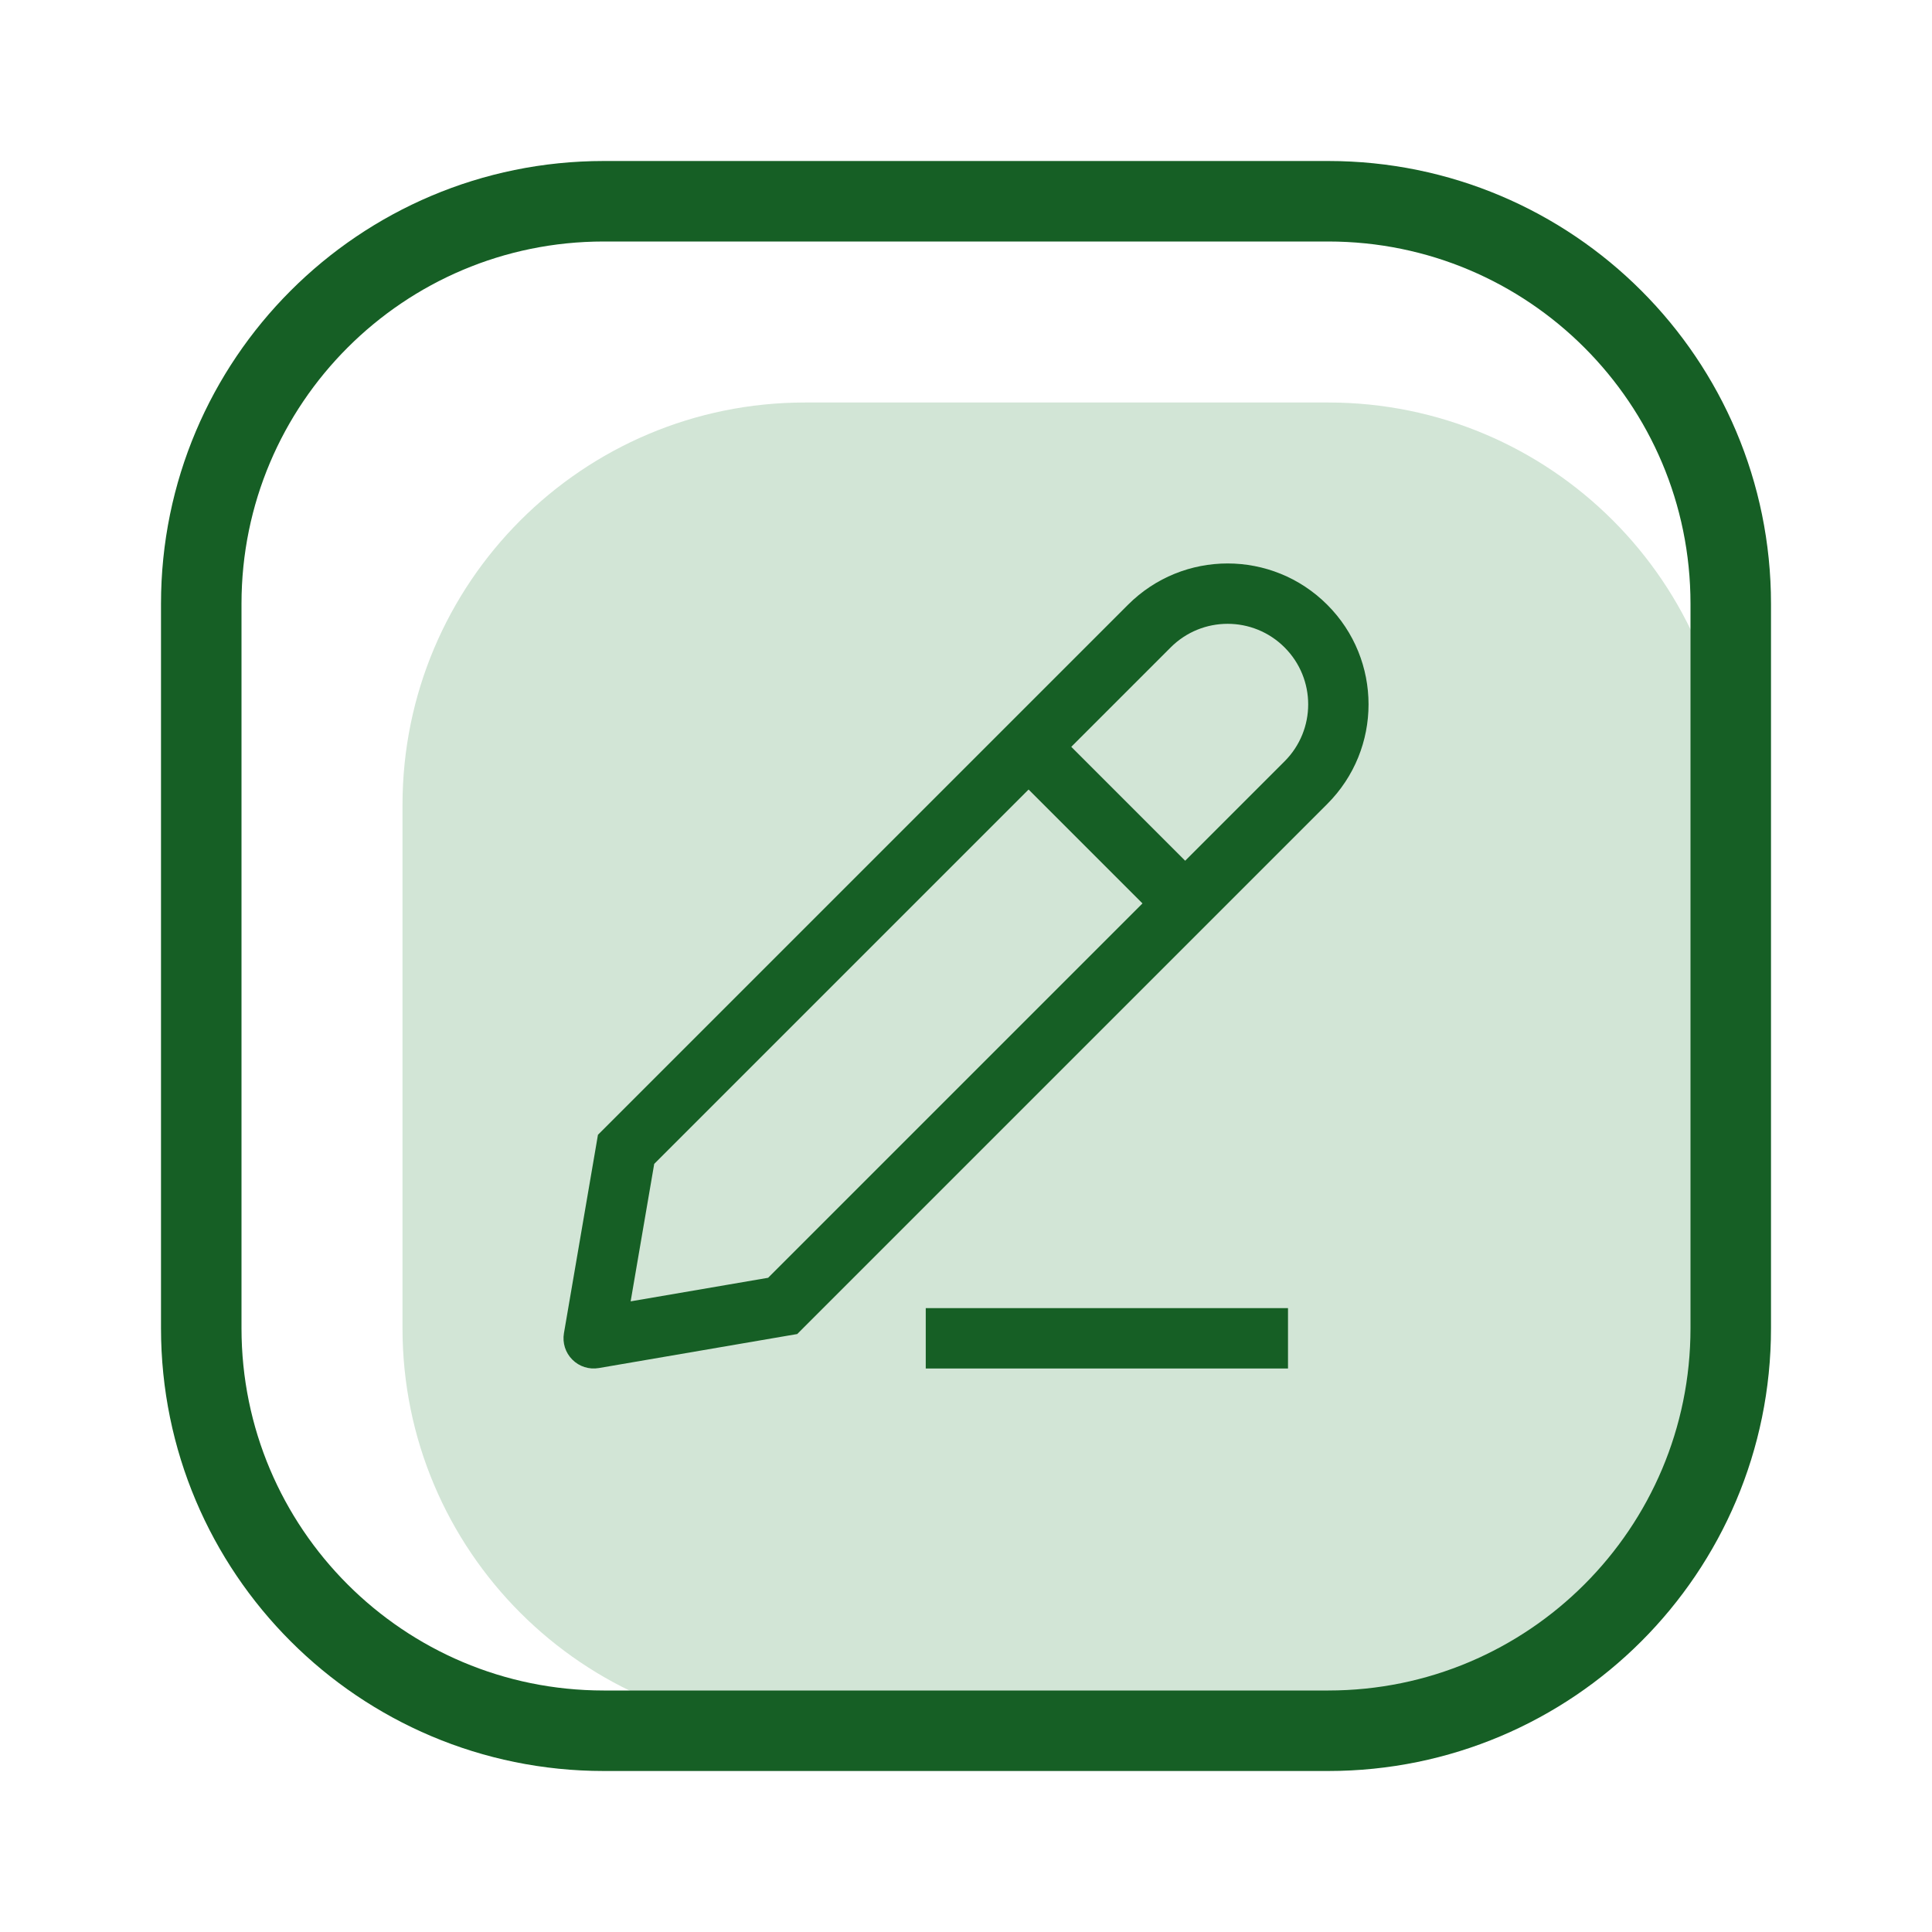
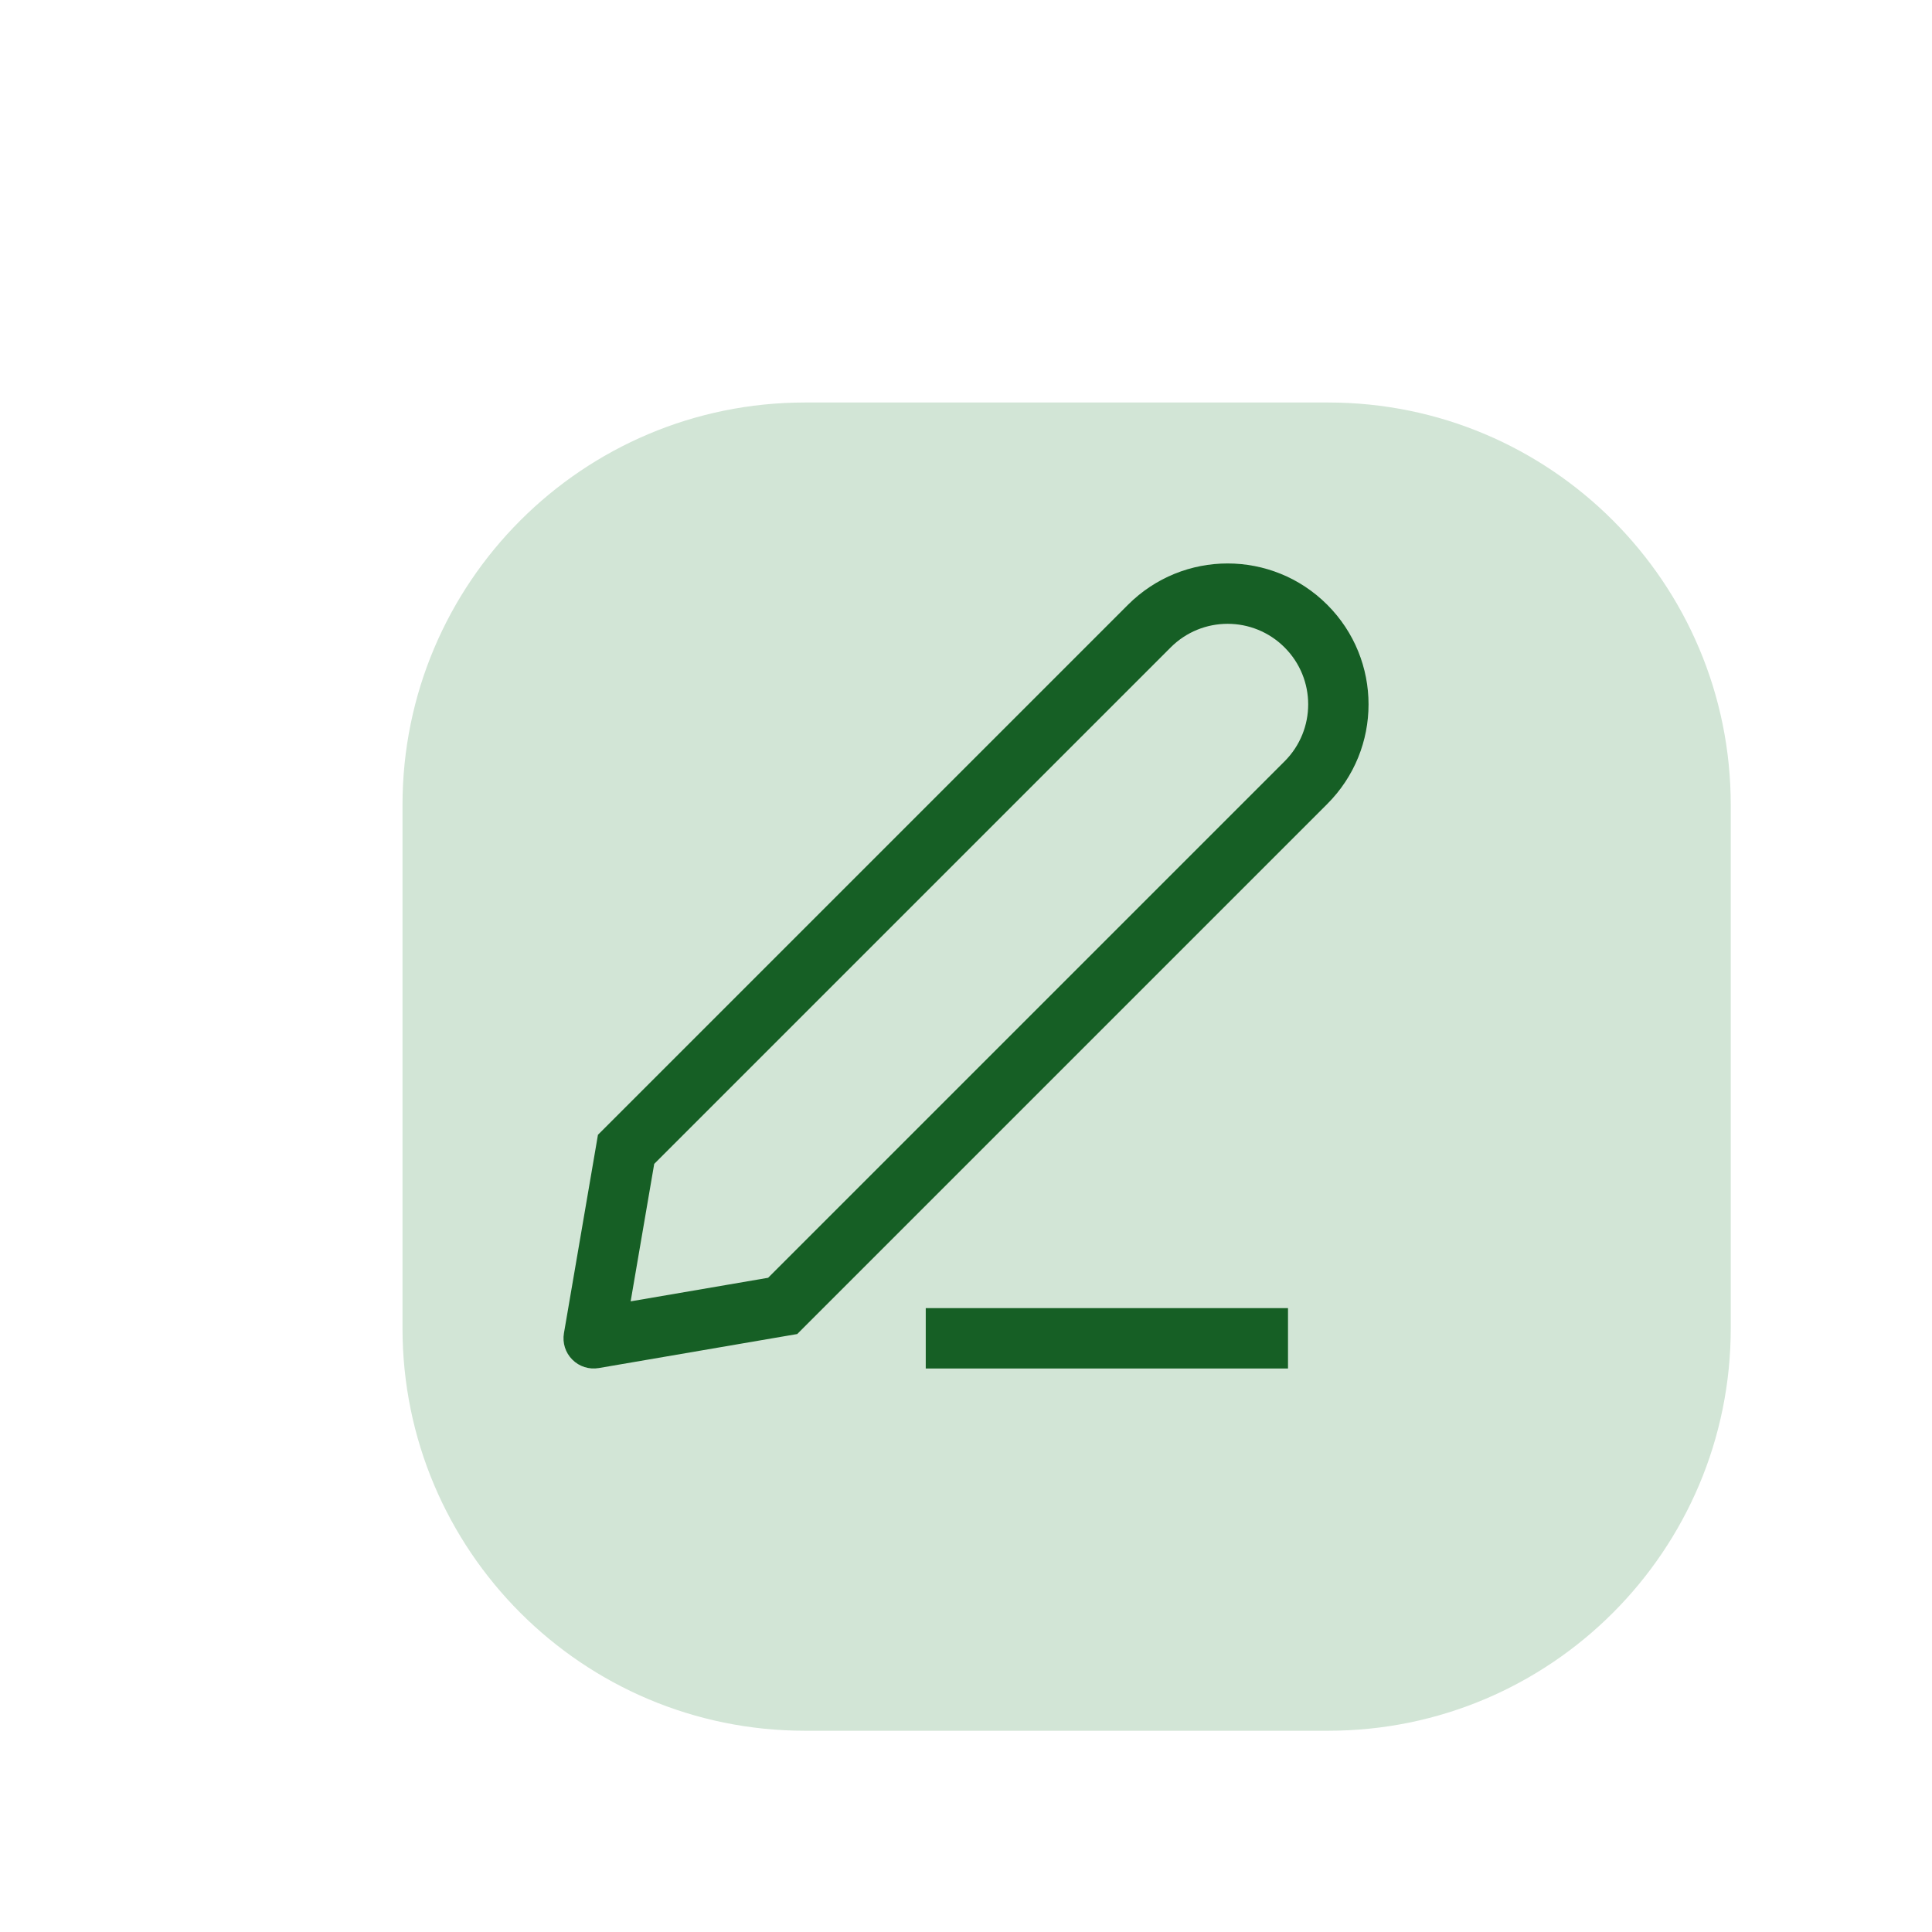
<svg xmlns="http://www.w3.org/2000/svg" width="48" height="48" viewBox="0 0 48 48" fill="none">
  <path d="M10 20C10 14.477 14.477 10 20 10H33C38.523 10 43 14.477 43 20V33C43 38.523 38.523 43 33 43H20C14.477 43 10 38.523 10 33V20Z" fill="#D2E5D6" />
  <path d="M23 33.25H32" stroke="#165F25" stroke-width="1.5" stroke-miterlimit="10" />
  <path d="M28.555 15.555L28.025 15.025L28.555 15.555ZM15.555 28.555L15.025 28.025L14.856 28.193L14.816 28.428L15.555 28.555ZM14.75 33.25L14.011 33.123C13.97 33.363 14.047 33.608 14.22 33.78C14.392 33.953 14.637 34.03 14.877 33.989L14.75 33.25ZM19.445 32.445L19.572 33.184L19.807 33.144L19.975 32.975L19.445 32.445ZM32.445 19.445L32.975 19.975L32.445 19.445ZM28.025 15.025L15.025 28.025L16.085 29.085L29.085 16.085L28.025 15.025ZM14.816 28.428L14.011 33.123L15.489 33.377L16.294 28.682L14.816 28.428ZM14.877 33.989L19.572 33.184L19.318 31.706L14.623 32.511L14.877 33.989ZM19.975 32.975L32.975 19.975L31.915 18.915L18.915 31.915L19.975 32.975ZM32.975 19.975C34.343 18.607 34.343 16.393 32.975 15.025L31.915 16.085C32.697 16.867 32.697 18.133 31.915 18.915L32.975 19.975ZM32.975 15.025C31.607 13.657 29.393 13.657 28.025 15.025L29.085 16.085C29.867 15.303 31.133 15.303 31.915 16.085L32.975 15.025Z" fill="#165F25" />
-   <path d="M25.75 18.75L29.25 22.25" stroke="#165F25" stroke-width="1.5" stroke-linejoin="round" />
-   <path d="M5 15C5 9.477 9.477 5 15 5H33C38.523 5 43 9.477 43 15V33C43 38.523 38.523 43 33 43H15C9.477 43 5 38.523 5 33V15Z" stroke="#165F25" stroke-width="2" />
</svg>